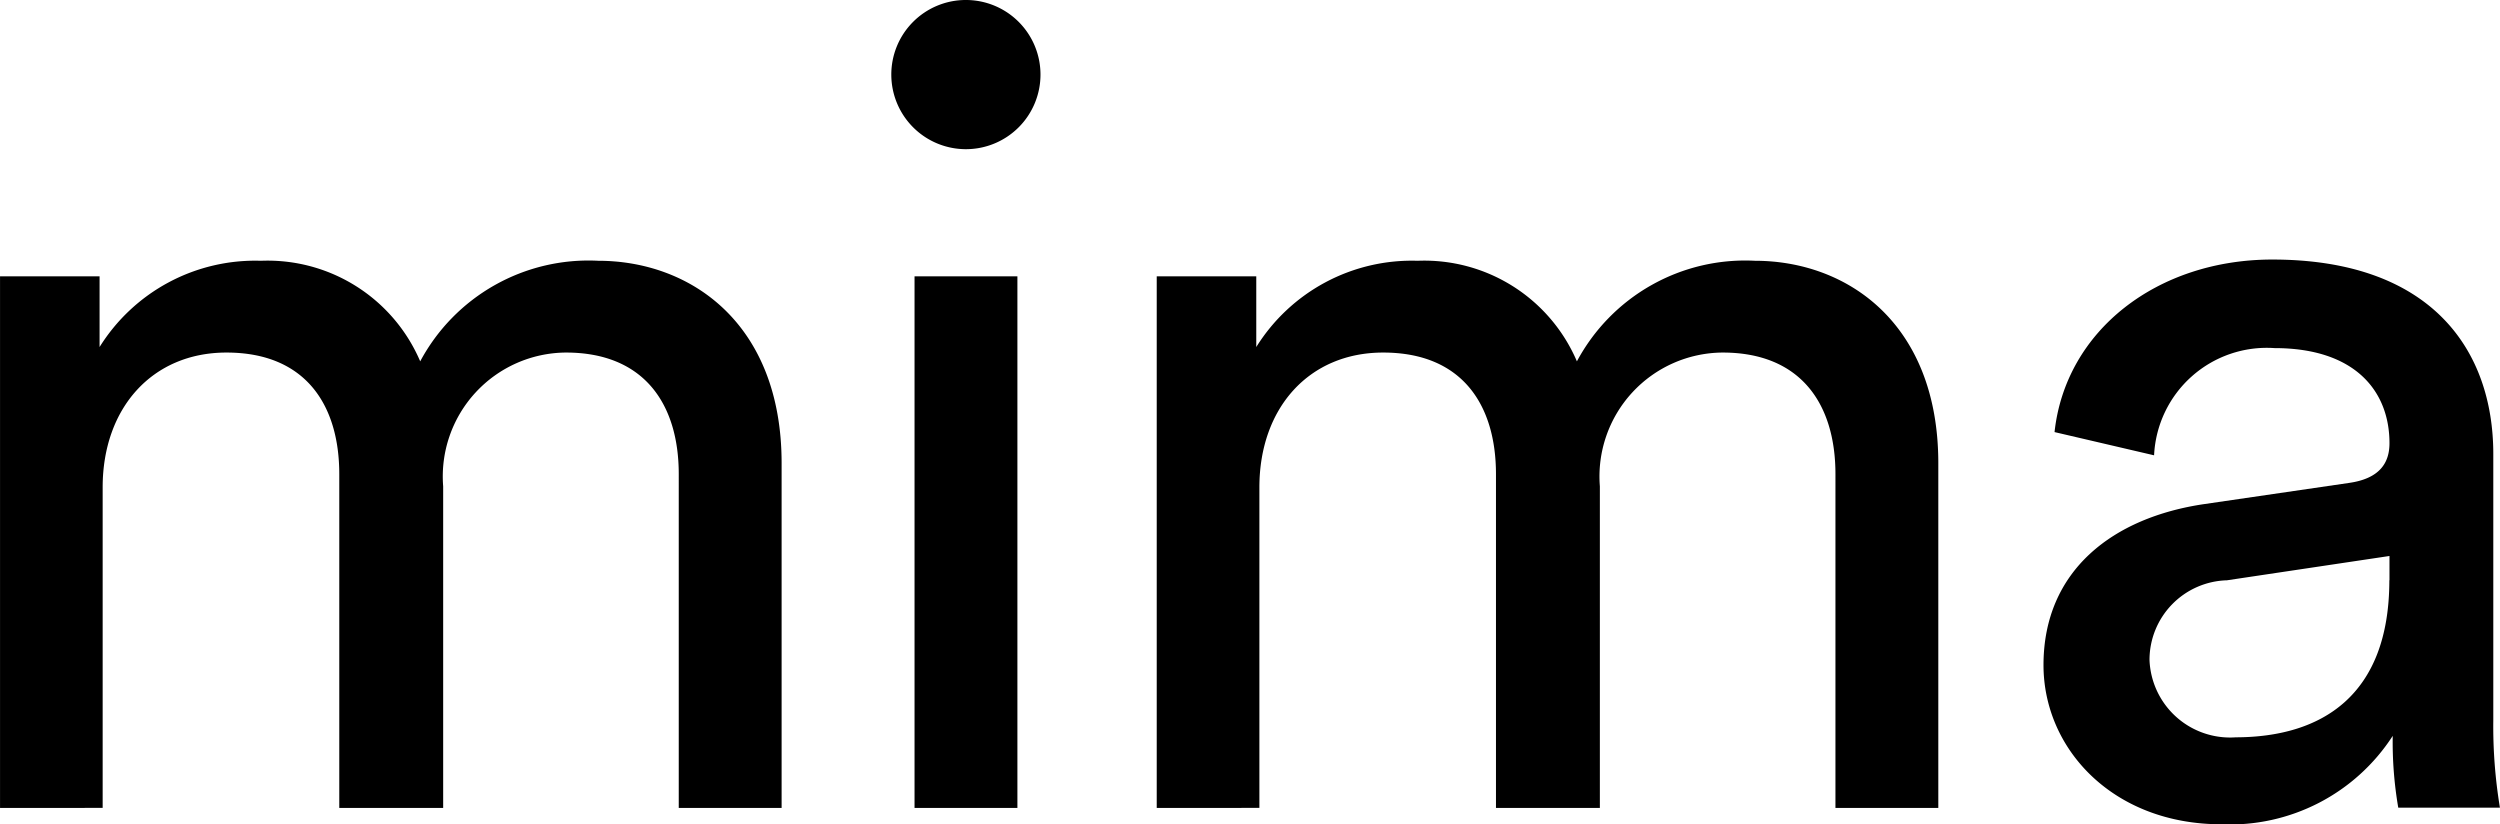
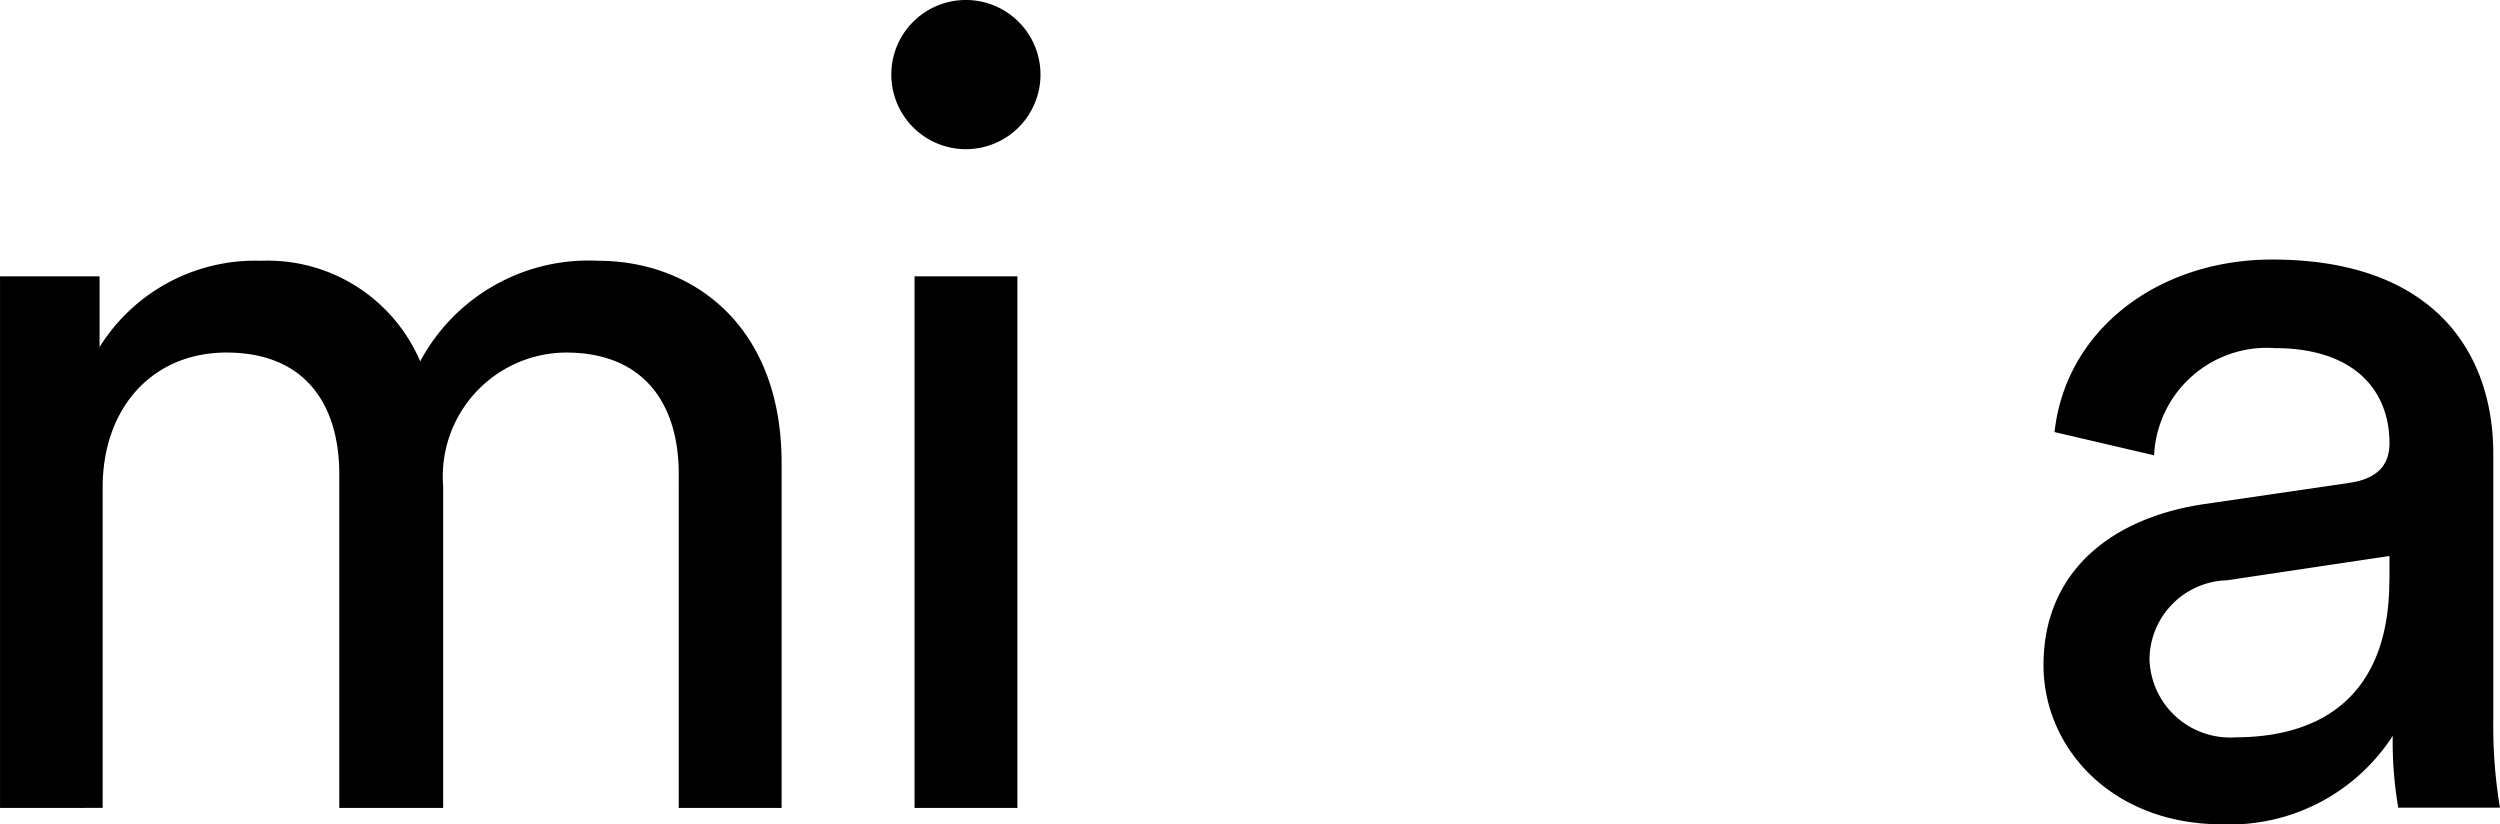
<svg xmlns="http://www.w3.org/2000/svg" id="Group_12" data-name="Group 12" width="75.344" height="24.848" viewBox="0 0 75.344 24.848">
  <path id="Path_3" data-name="Path 3" d="M351,371.33V355.308h3v2.132a5.525,5.525,0,0,1,4.863-2.6,5,5,0,0,1,4.8,3.031,5.752,5.752,0,0,1,5.363-3.031c2.8,0,5.529,1.9,5.529,6.1V371.33h-3.1V361.27c0-2.1-1.033-3.664-3.4-3.664a3.735,3.735,0,0,0-3.7,4.031v9.693h-3.131V361.27c0-2.065-1-3.664-3.4-3.664-2.232,0-3.731,1.666-3.731,4.064v9.659Z" transform="translate(-350.999 -346.981)" />
  <path id="Path_4" data-name="Path 4" d="M403.162,340.23a2.248,2.248,0,1,1-2.232,2.265A2.246,2.246,0,0,1,403.162,340.23Zm-1.532,24.349V348.557h3.1v16.022Z" transform="translate(-374.068 -340.23)" />
-   <path id="Path_5" data-name="Path 5" d="M415.8,371.33V355.308h3v2.132a5.523,5.523,0,0,1,4.863-2.6,5,5,0,0,1,4.8,3.031,5.751,5.751,0,0,1,5.363-3.031c2.8,0,5.529,1.9,5.529,6.1V371.33h-3.1V361.27c0-2.1-1.032-3.664-3.4-3.664a3.735,3.735,0,0,0-3.7,4.031v9.693h-3.131V361.27c0-2.065-1-3.664-3.4-3.664-2.232,0-3.73,1.666-3.73,4.064v9.659Z" transform="translate(-380.939 -346.981)" />
  <path id="Path_6" data-name="Path 6" d="M470.342,362.141l4.33-.633c.966-.133,1.232-.633,1.232-1.2,0-1.566-1.032-2.865-3.464-2.865a3.4,3.4,0,0,0-3.63,3.231l-3-.7c.333-3.064,3.1-5.2,6.562-5.2,4.8,0,6.661,2.731,6.661,5.862v8.027a15.051,15.051,0,0,0,.2,2.631h-3.064a11.7,11.7,0,0,1-.167-2.165,5.841,5.841,0,0,1-5.162,2.665c-3.264,0-5.363-2.265-5.363-4.8C465.479,364.139,467.577,362.541,470.342,362.141Zm5.562,2.3v-.733l-4.9.733a2.4,2.4,0,0,0-2.332,2.4,2.43,2.43,0,0,0,2.6,2.332C473.839,369.169,475.9,367.937,475.9,364.439Z" transform="translate(-403.891 -346.952)" />
</svg>